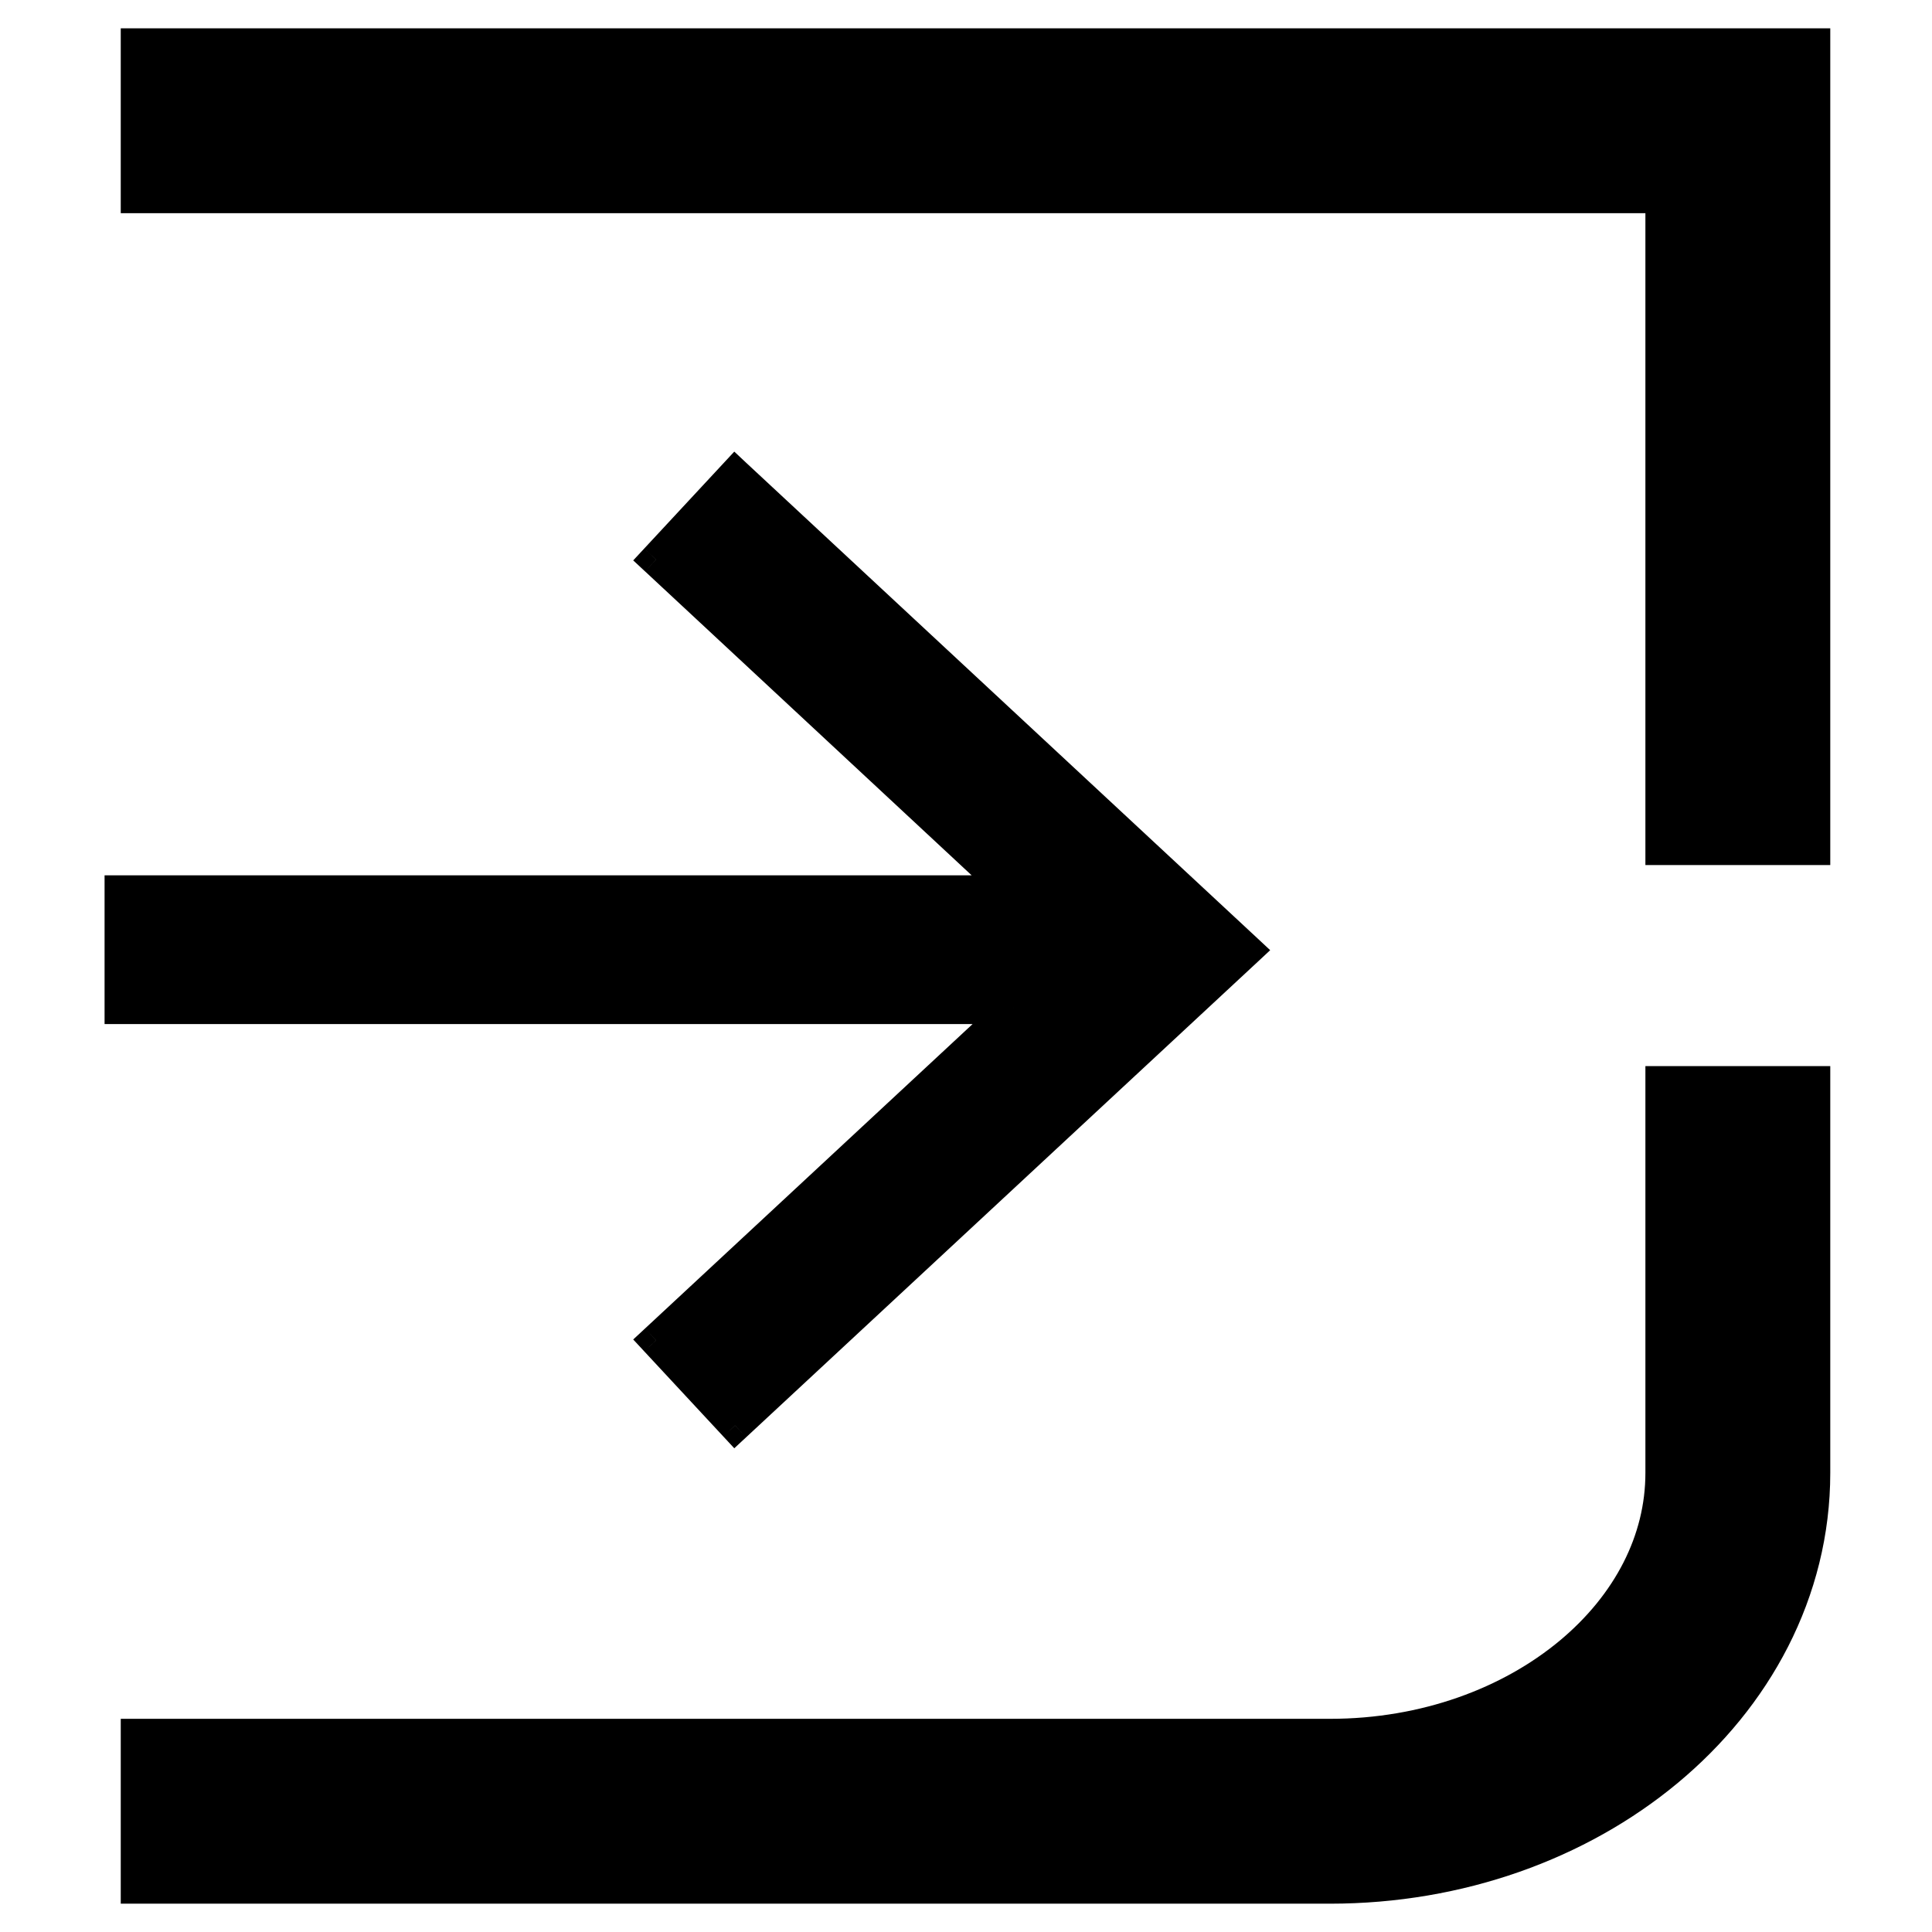
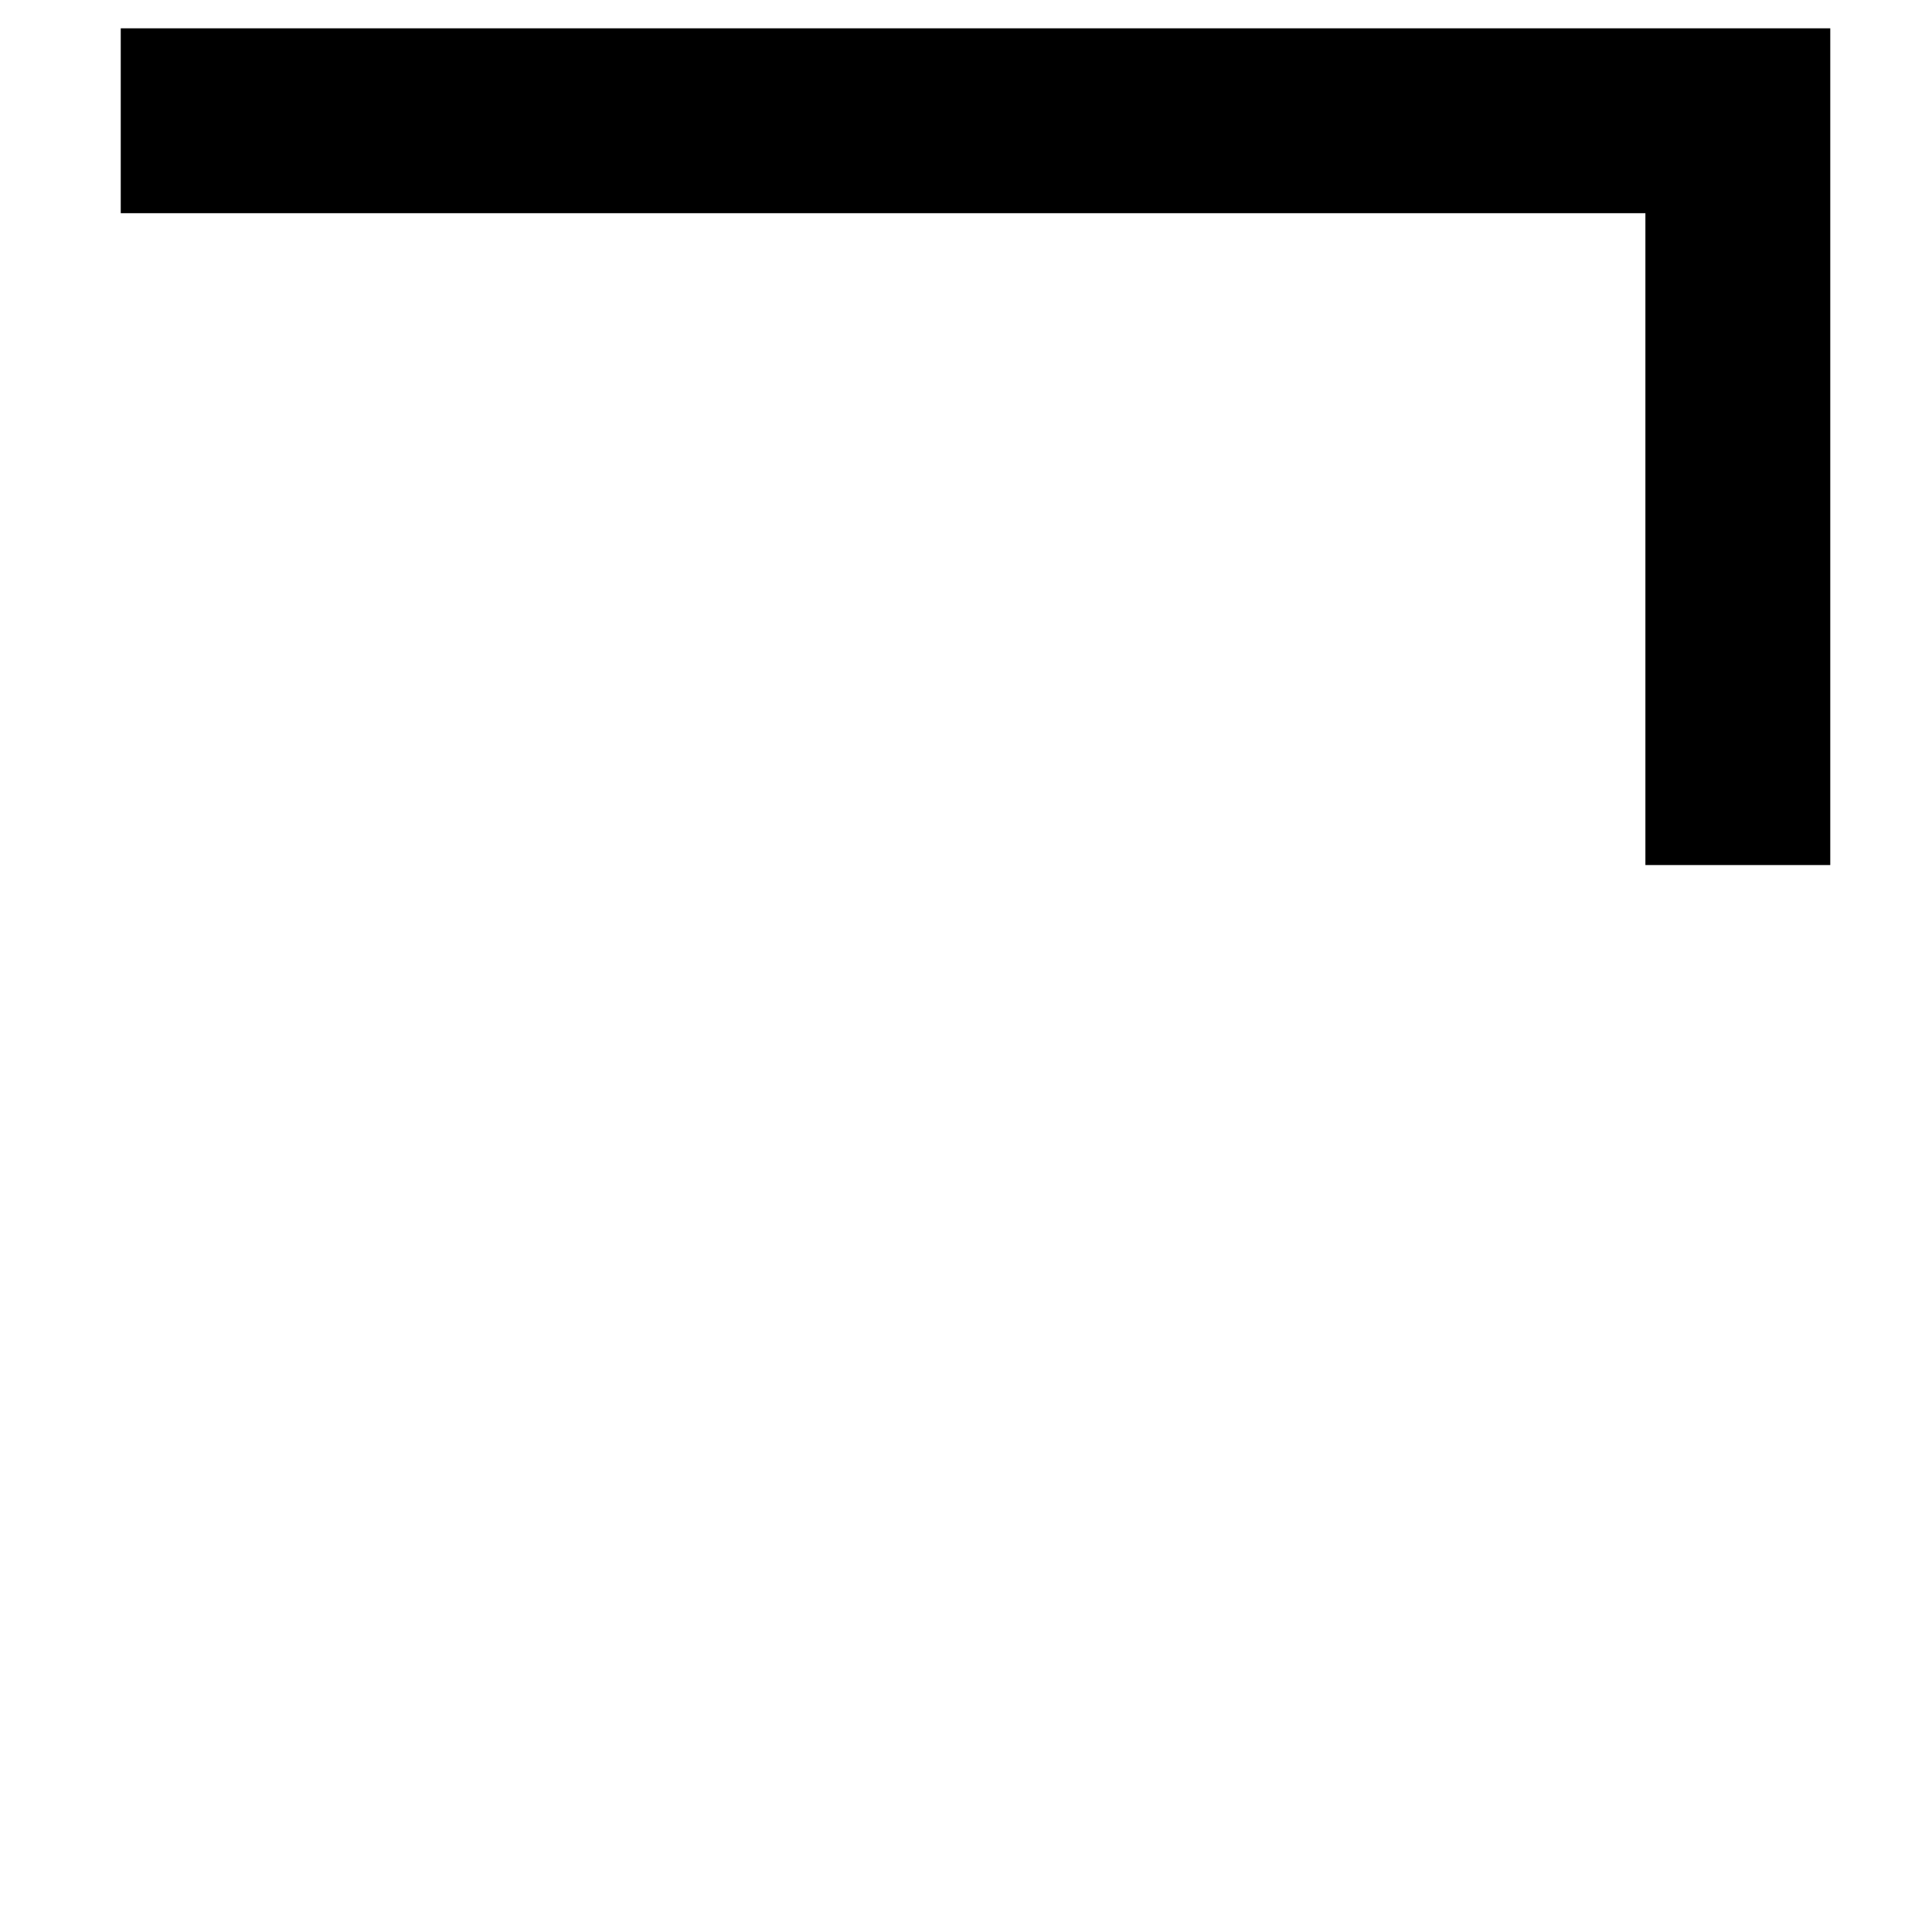
<svg xmlns="http://www.w3.org/2000/svg" width="16" height="16" viewBox="0 0 16 16" fill="none">
  <path d="M1 1H14.392V7.164" stroke="black" stroke-width="1.531" stroke-miterlimit="10" />
-   <path d="M14.392 8.829V12.198C14.392 13.745 12.879 15 11.015 15H1" stroke="black" stroke-width="1.531" stroke-miterlimit="10" />
  <mask id="path-3-outside-1_2360_8287" maskUnits="userSpaceOnUse" x="0" y="2.93" width="11" height="10" fill="black">
-     <rect fill="white" y="2.93" width="11" height="10" />
-     <path fill-rule="evenodd" clip-rule="evenodd" d="M5.433 11.1L6.088 11.805L10.322 7.869L6.088 3.93L5.433 4.634L8.387 7.383H1V8.347H8.395L5.433 11.1Z" />
-   </mask>
-   <path fill-rule="evenodd" clip-rule="evenodd" d="M5.433 11.1L6.088 11.805L10.322 7.869L6.088 3.93L5.433 4.634L8.387 7.383H1V8.347H8.395L5.433 11.1Z" fill="black" />
-   <path d="M6.088 11.805L5.99 11.896L6.081 11.994L6.179 11.903L6.088 11.805ZM5.433 11.1L5.342 11.002L5.244 11.093L5.335 11.191L5.433 11.1ZM10.322 7.869L10.414 7.967L10.519 7.869L10.414 7.771L10.322 7.869ZM6.088 3.93L6.179 3.832L6.081 3.74L5.99 3.838L6.088 3.93ZM5.433 4.634L5.335 4.543L5.244 4.641L5.342 4.732L5.433 4.634ZM8.387 7.383V7.517H8.728L8.478 7.285L8.387 7.383ZM1 7.383V7.249H0.866V7.383H1ZM1 8.347H0.866V8.481H1V8.347ZM8.395 8.347L8.486 8.446L8.736 8.213H8.395V8.347ZM6.186 11.713L5.532 11.009L5.335 11.191L5.99 11.896L6.186 11.713ZM10.231 7.771L5.997 11.706L6.179 11.903L10.414 7.967L10.231 7.771ZM5.997 4.028L10.231 7.967L10.414 7.771L6.179 3.832L5.997 4.028ZM5.532 4.725L6.186 4.021L5.99 3.838L5.335 4.543L5.532 4.725ZM8.478 7.285L5.525 4.536L5.342 4.732L8.296 7.481L8.478 7.285ZM1 7.517H8.387V7.249H1V7.517ZM1.134 8.347V7.383H0.866V8.347H1.134ZM8.395 8.213H1V8.481H8.395V8.213ZM5.525 11.198L8.486 8.446L8.304 8.249L5.342 11.002L5.525 11.198Z" fill="black" mask="url(#path-3-outside-1_2360_8287)" />
+     </mask>
</svg>